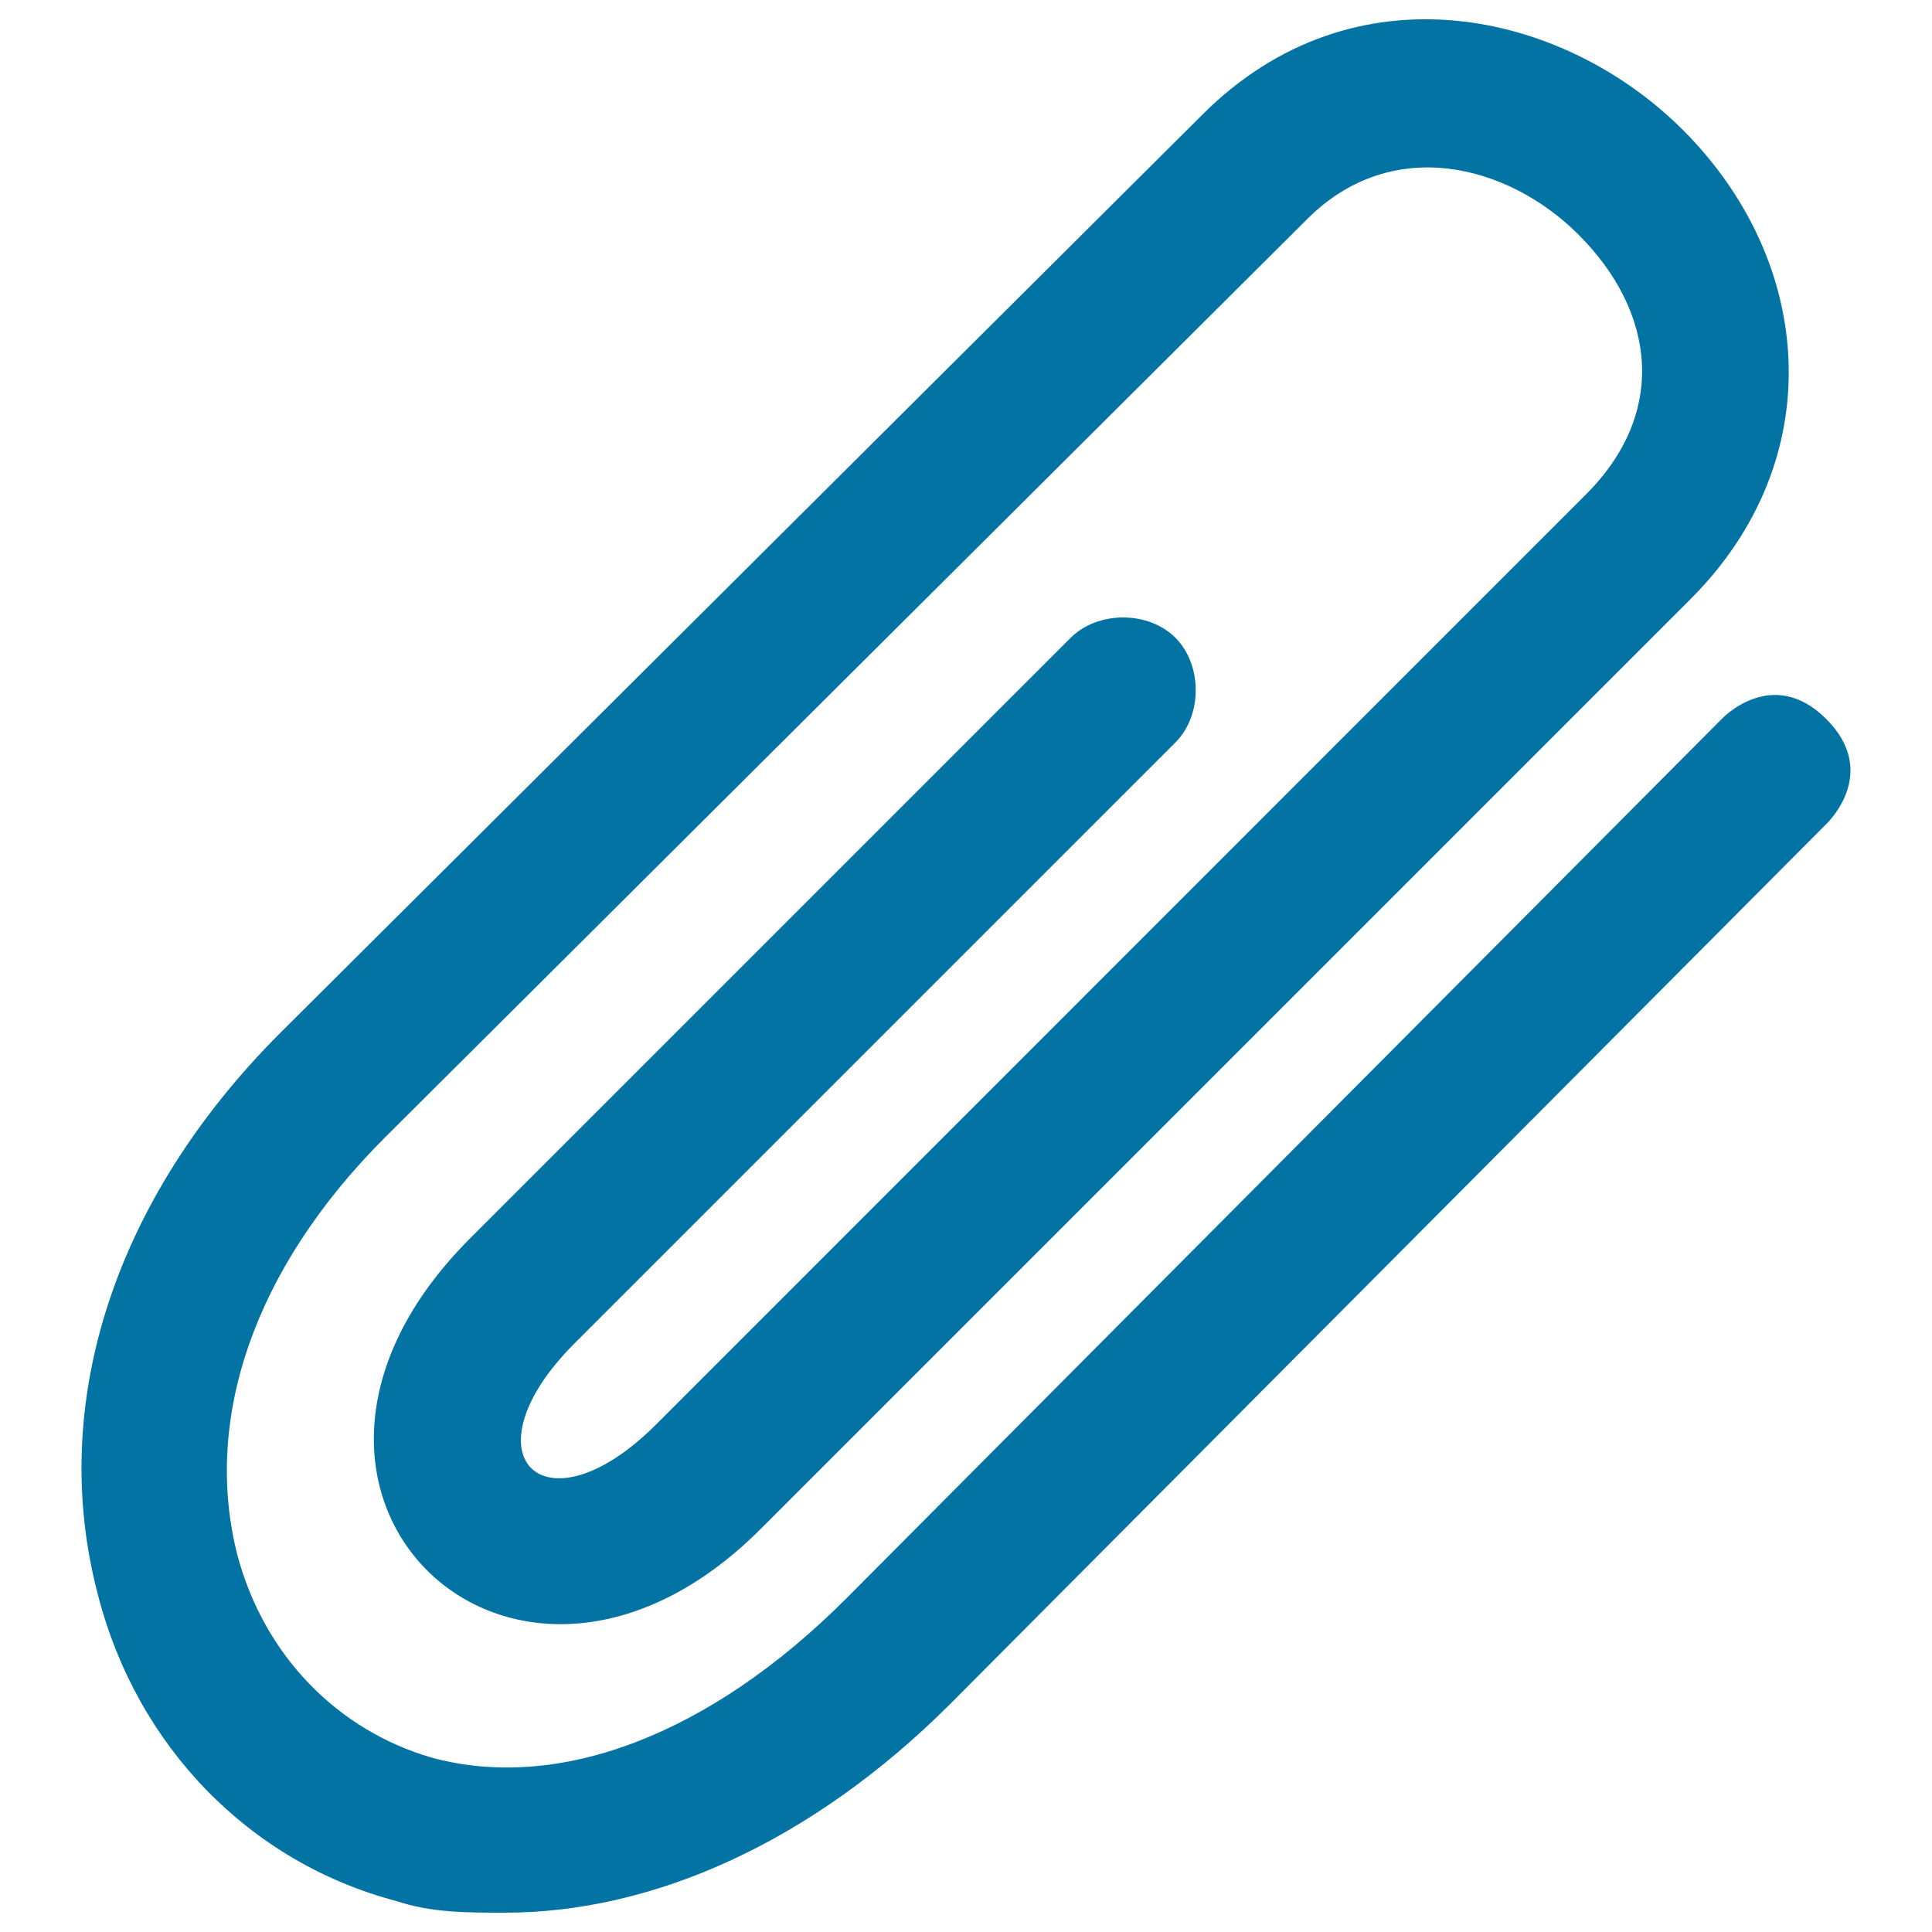
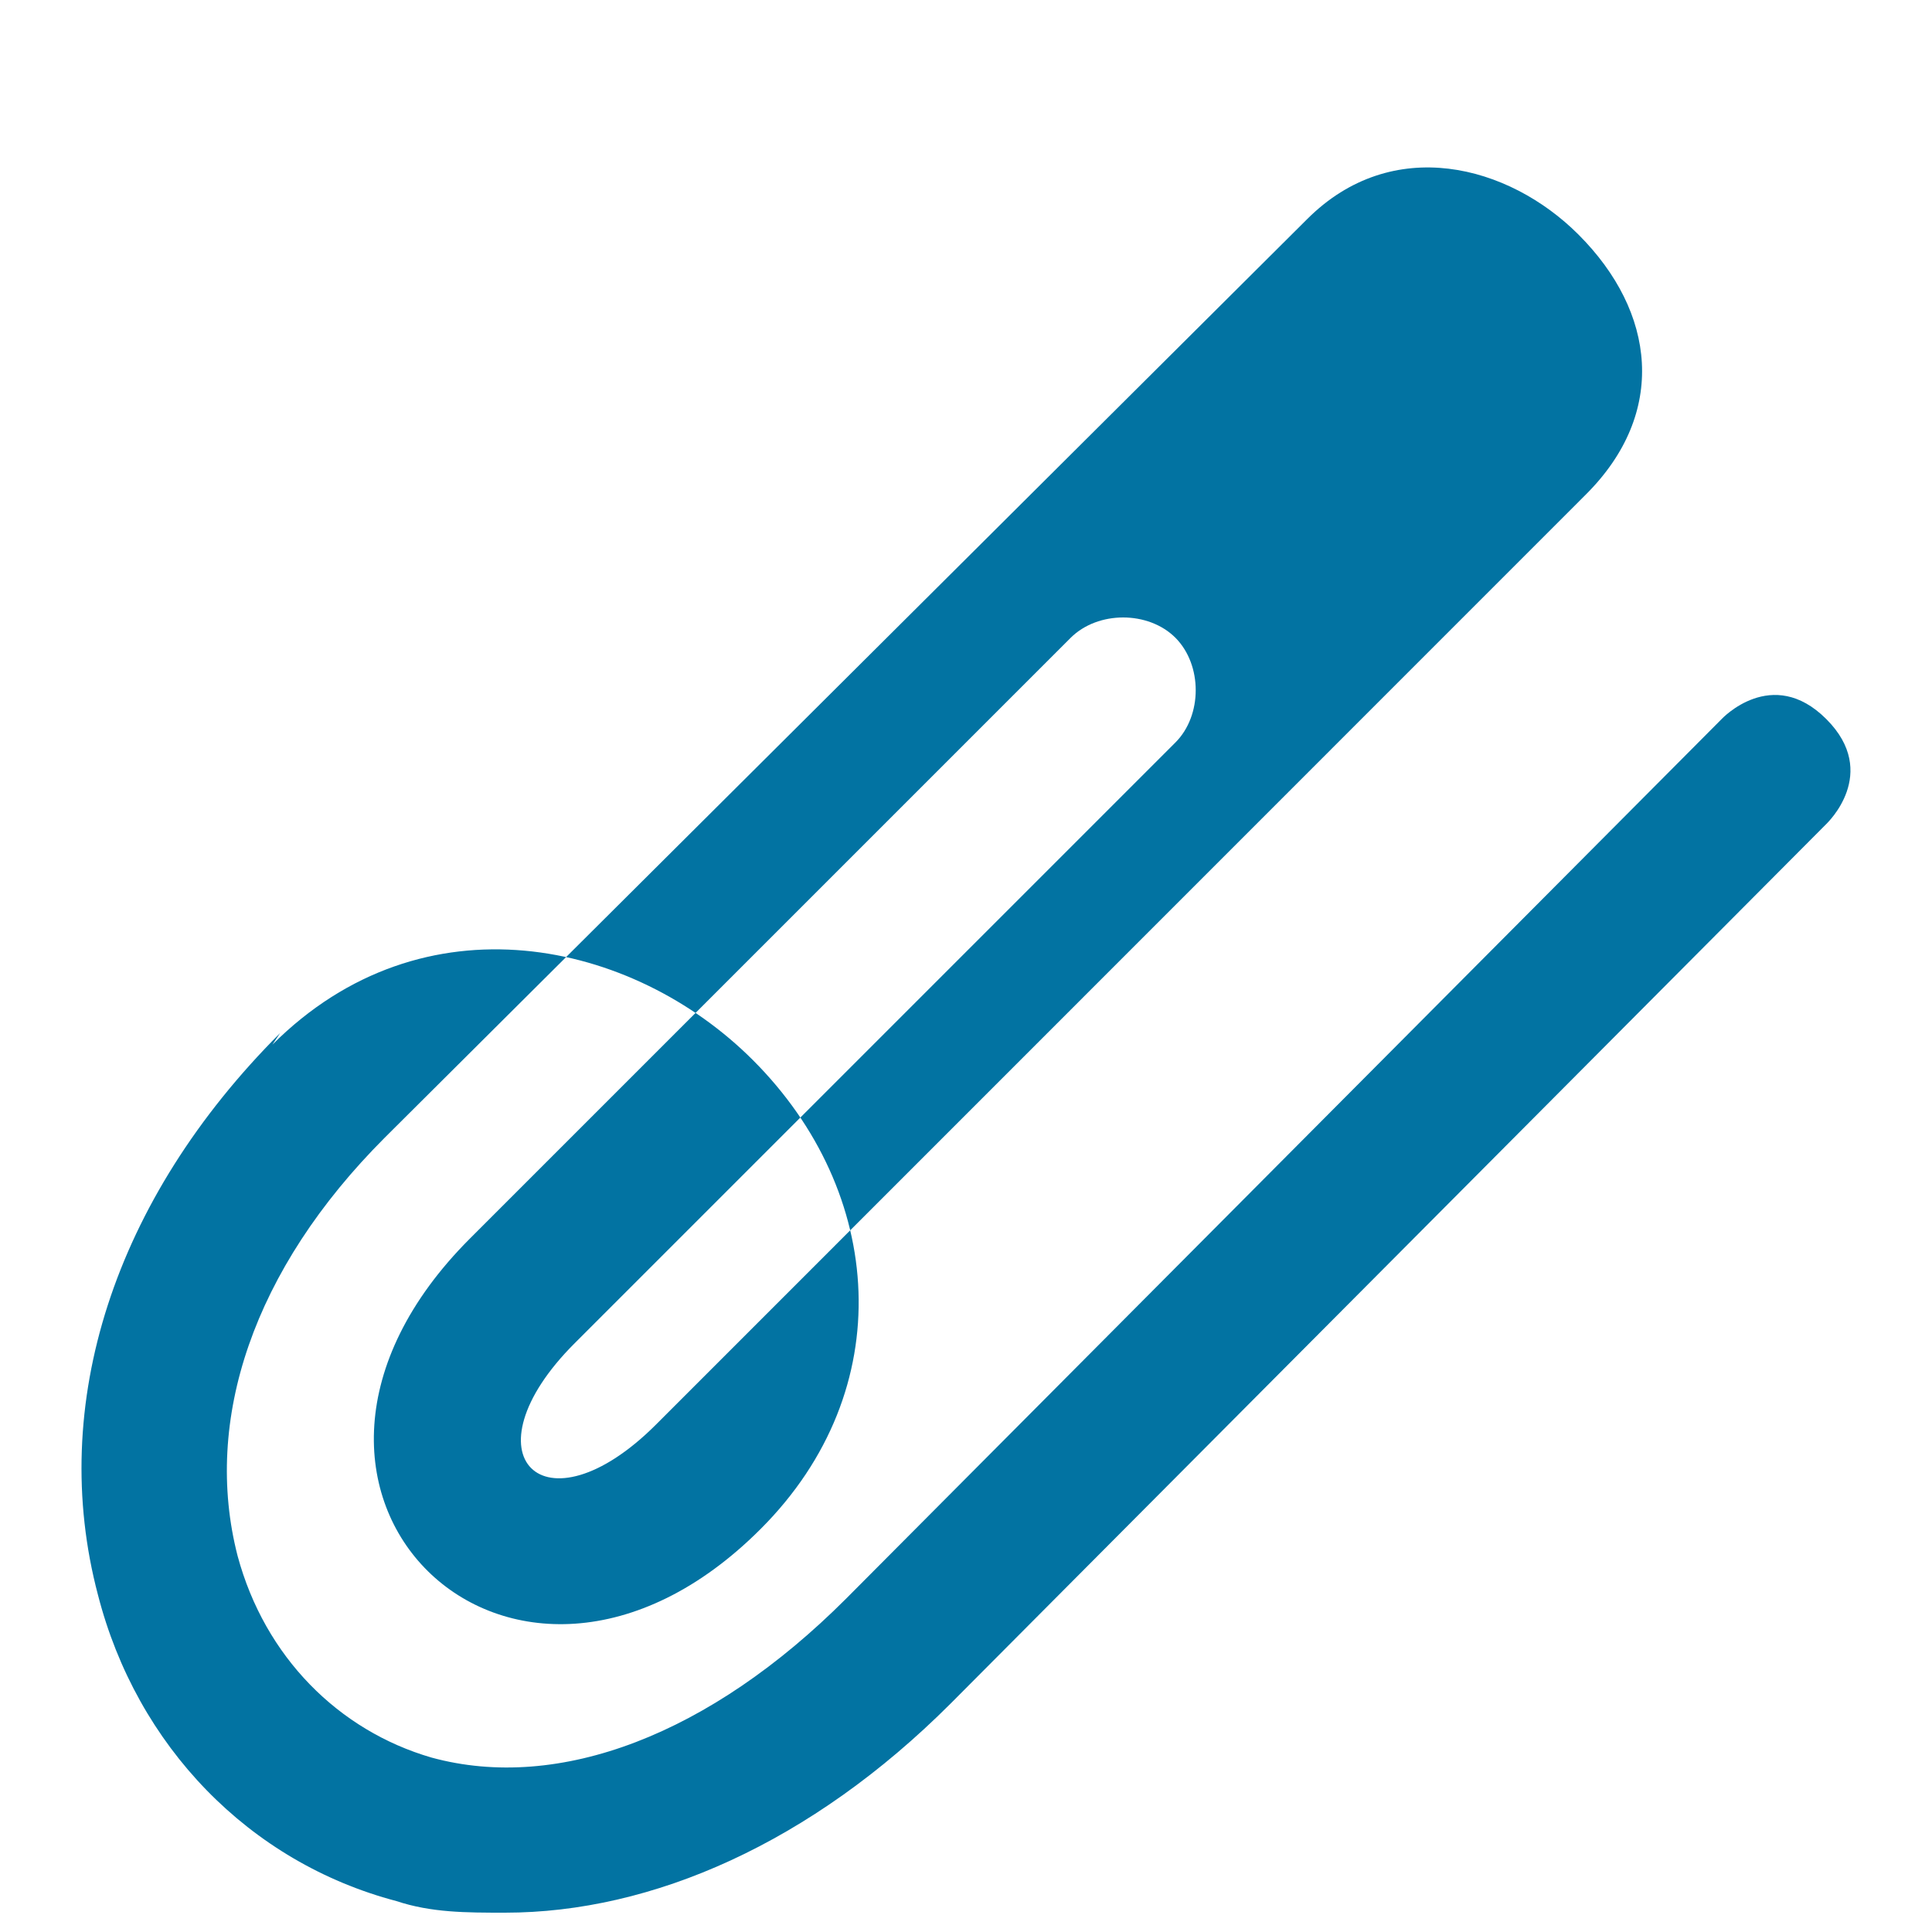
<svg xmlns="http://www.w3.org/2000/svg" viewBox="0 0 1000 1000" style="fill:#0273a2">
  <title>Paperclip silhouette shape SVG icon</title>
  <g>
    <g>
-       <path d="M945.3,372.2c-28.1-28.1-54.2,0-54.2,0L437.9,827.5c-70.2,70.2-148.4,100.3-214.6,82.2c-48.1-14-86.2-52.1-100.3-104.3c-18.1-70.2,8-148.4,76.2-216.6l477.4-475.4c44.1-44.1,104.3-28.1,140.4,8c40.1,40.1,46.1,92.3,4,134.4L339.6,737.3c-58.2,58.2-100.3,16-42.1-42.1l310.9-310.9c14-14,14-40.1,0-54.2c-14-14-40.1-14-54.2,0L243.3,641c-130.4,130.4,22.1,278.8,150.4,150.4L875.1,310c72.2-72.2,64.2-174.5-4-242.7c-62.2-62.2-170.5-86.2-248.7-8L145,534.7C58.8,620.9,24.7,727.2,50.7,825.5C70.8,903.8,129,963.9,205.2,984c18.1,6,36.1,6,56.2,6c76.2,0,158.5-36.1,230.7-108.3l453.3-455.3C945.3,426.4,973.4,400.3,945.3,372.2z" />
+       <path d="M945.3,372.2c-28.1-28.1-54.2,0-54.2,0L437.9,827.5c-70.2,70.2-148.4,100.3-214.6,82.2c-48.1-14-86.2-52.1-100.3-104.3c-18.1-70.2,8-148.4,76.2-216.6l477.4-475.4c44.1-44.1,104.3-28.1,140.4,8c40.1,40.1,46.1,92.3,4,134.4L339.6,737.3c-58.2,58.2-100.3,16-42.1-42.1l310.9-310.9c14-14,14-40.1,0-54.2c-14-14-40.1-14-54.2,0L243.3,641c-130.4,130.4,22.1,278.8,150.4,150.4c72.2-72.2,64.2-174.5-4-242.7c-62.2-62.2-170.5-86.2-248.7-8L145,534.7C58.8,620.9,24.7,727.2,50.7,825.5C70.8,903.8,129,963.9,205.2,984c18.1,6,36.1,6,56.2,6c76.2,0,158.5-36.1,230.7-108.3l453.3-455.3C945.3,426.4,973.4,400.3,945.3,372.2z" />
    </g>
  </g>
</svg>